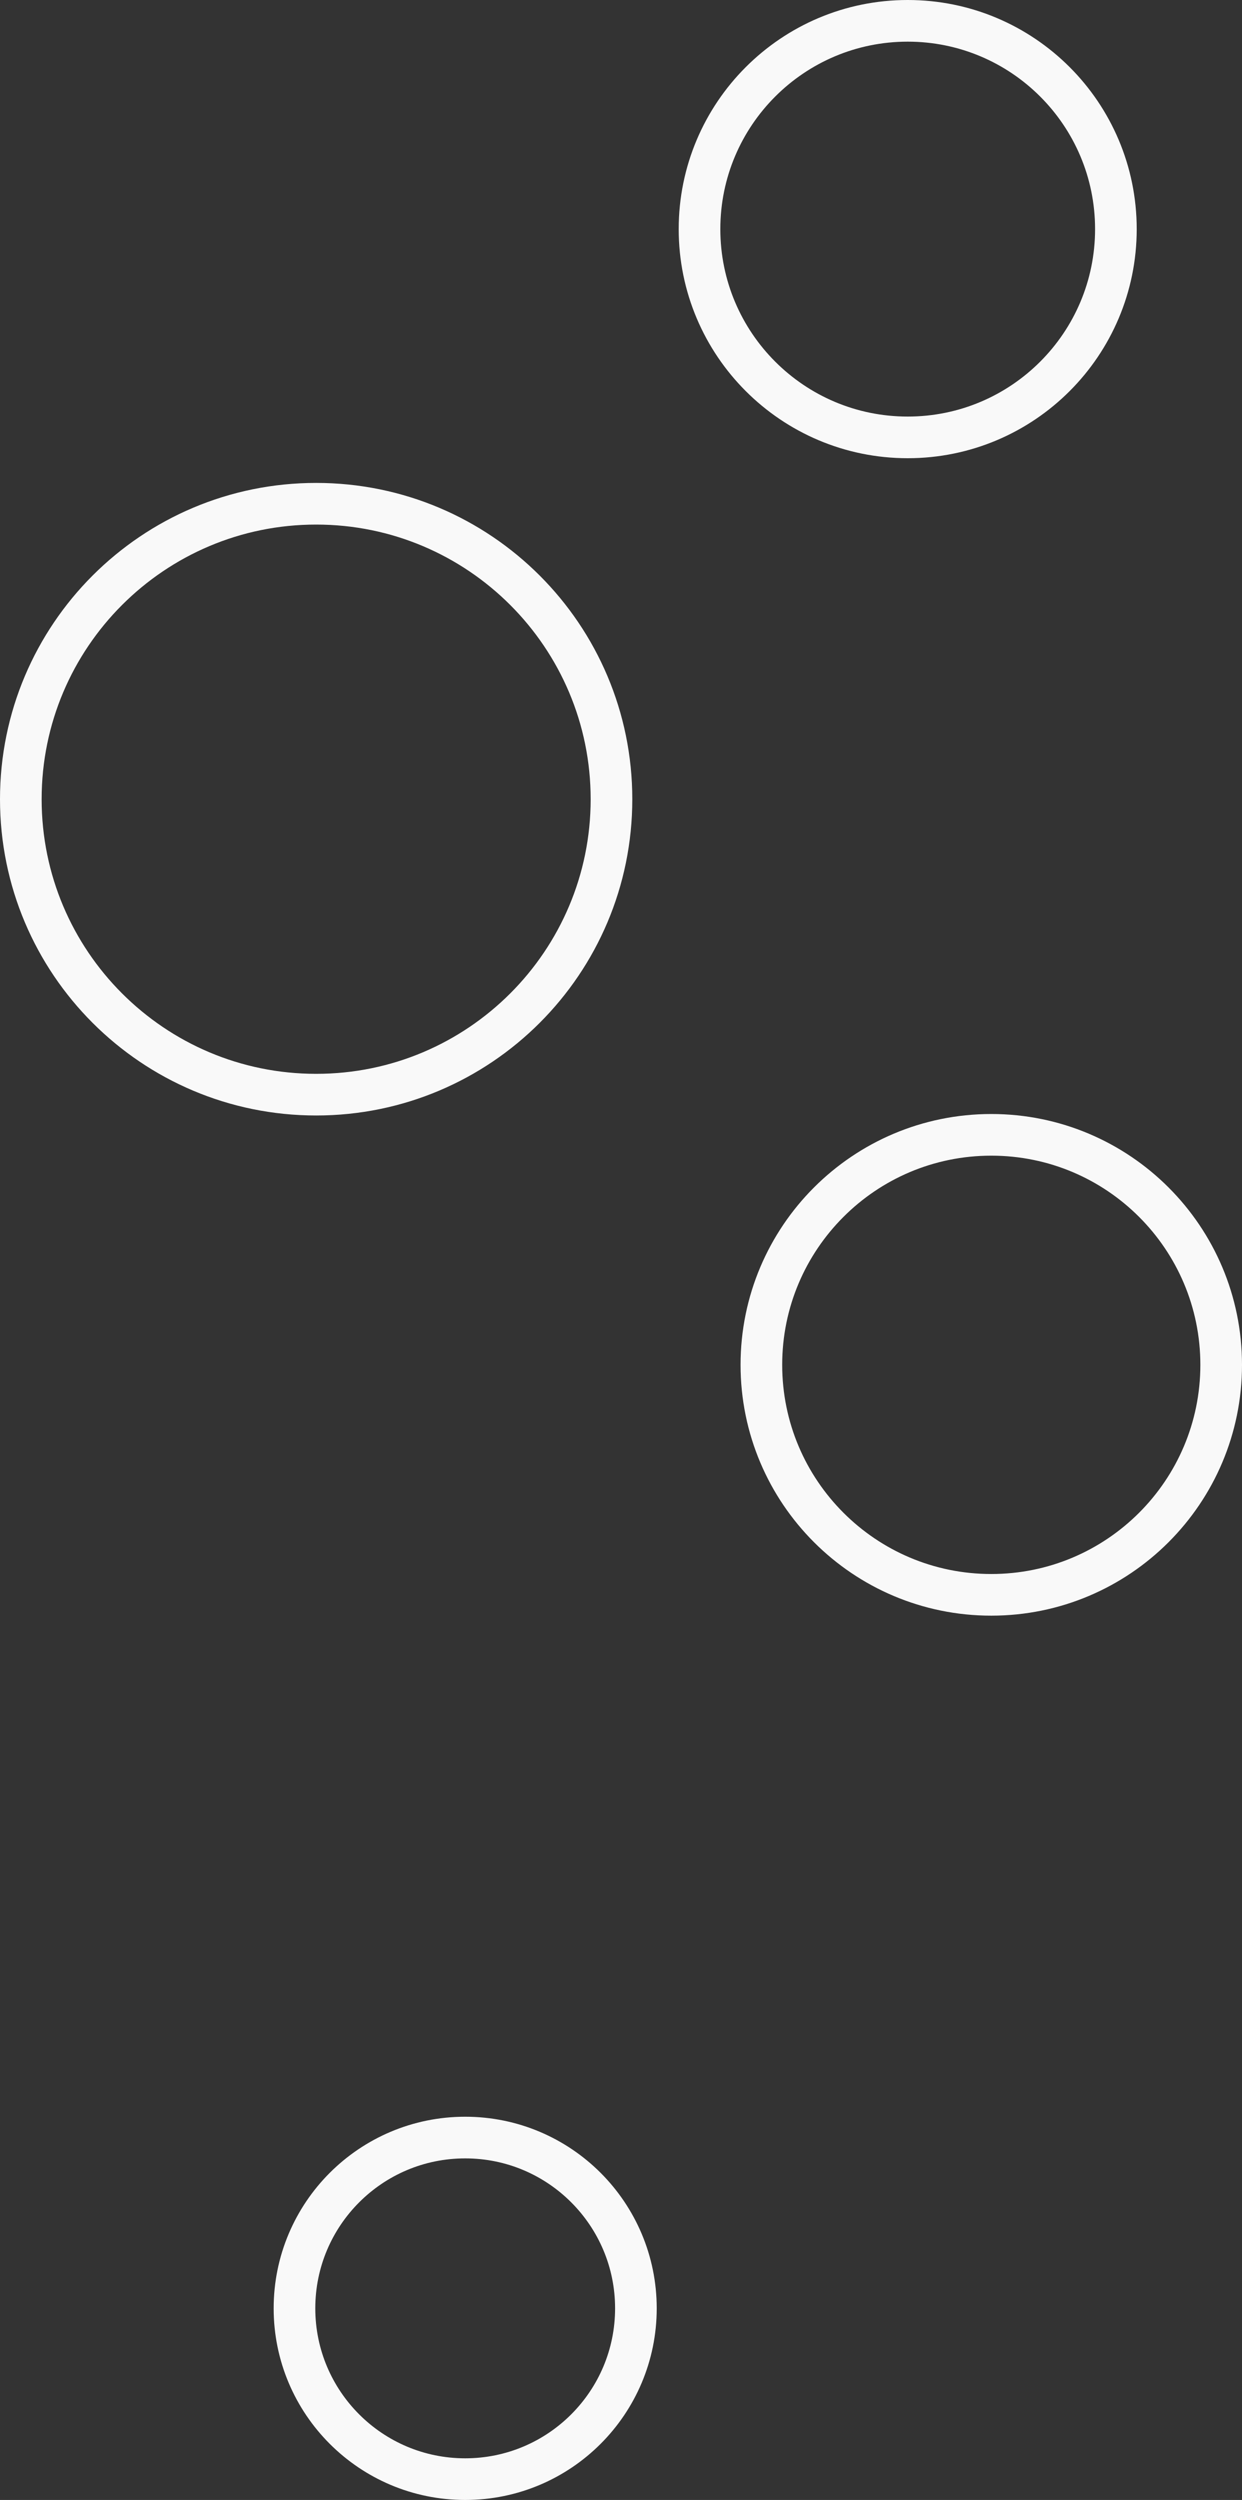
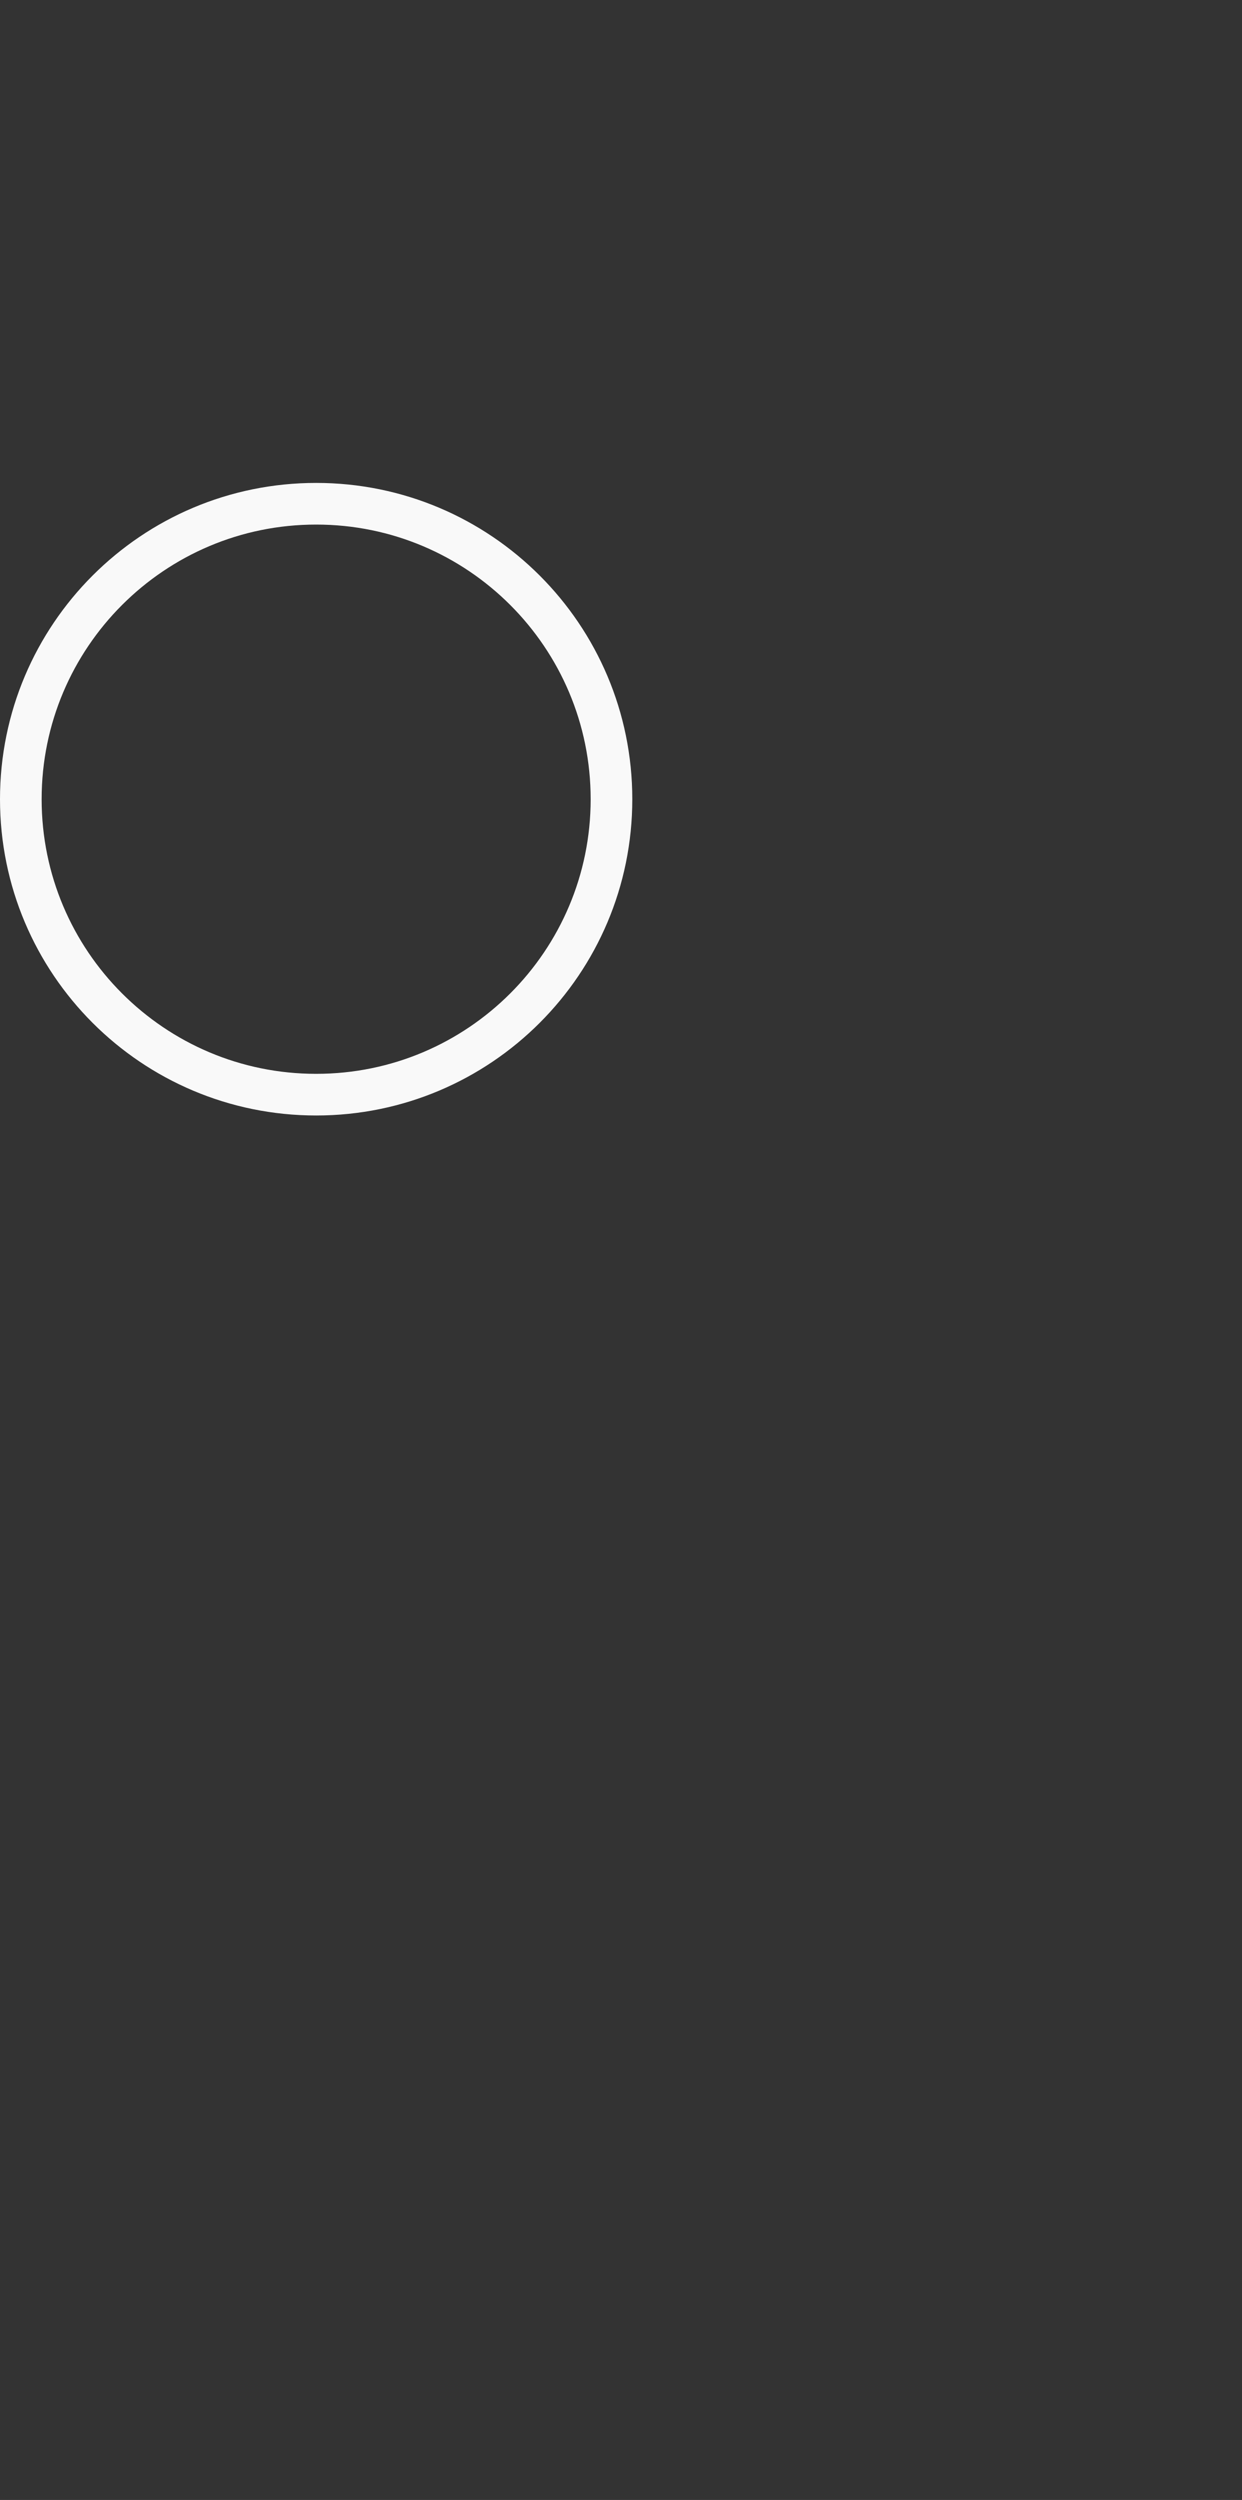
<svg xmlns="http://www.w3.org/2000/svg" width="2088" height="4201" viewBox="0 0 2088 4201" fill="none">
  <rect x="0" y="0" width="2088" height="4201" fill="#333333" stroke="none" />
-   <path d="M1176 385C1176 578.3 1332.7 735 1526 735C1719.3 735 1876 578.3 1876 385C1876 191.7 1719.3 35 1526 35C1332.7 35 1176 191.7 1176 385Z" stroke="#f9f9f9" stroke-width="70" />
  <path d="M35 1343C35 1617.21 257.291 1839.5 531.5 1839.5C805.709 1839.5 1028 1617.21 1028 1343C1028 1068.79 805.709 846.5 531.5 846.5C257.291 846.5 35 1068.79 35 1343Z" stroke="#f9f9f9" stroke-width="70" />
-   <path d="M1280 2293.5C1280 2506.96 1453.04 2680 1666.5 2680C1879.96 2680 2053 2506.96 2053 2293.5C2053 2080.04 1879.96 1907 1666.5 1907C1453.04 1907 1280 2080.04 1280 2293.5Z" stroke="#f9f9f9" stroke-width="70" />
-   <path d="M1069.06 3879C1069.06 4037.51 940.569 4166 782.063 4166C623.558 4166 495.063 4037.51 495.063 3879C495.063 3720.49 623.558 3592 782.063 3592C940.569 3592 1069.06 3720.49 1069.06 3879Z" stroke="#f9f9f9" stroke-width="70" />
</svg>